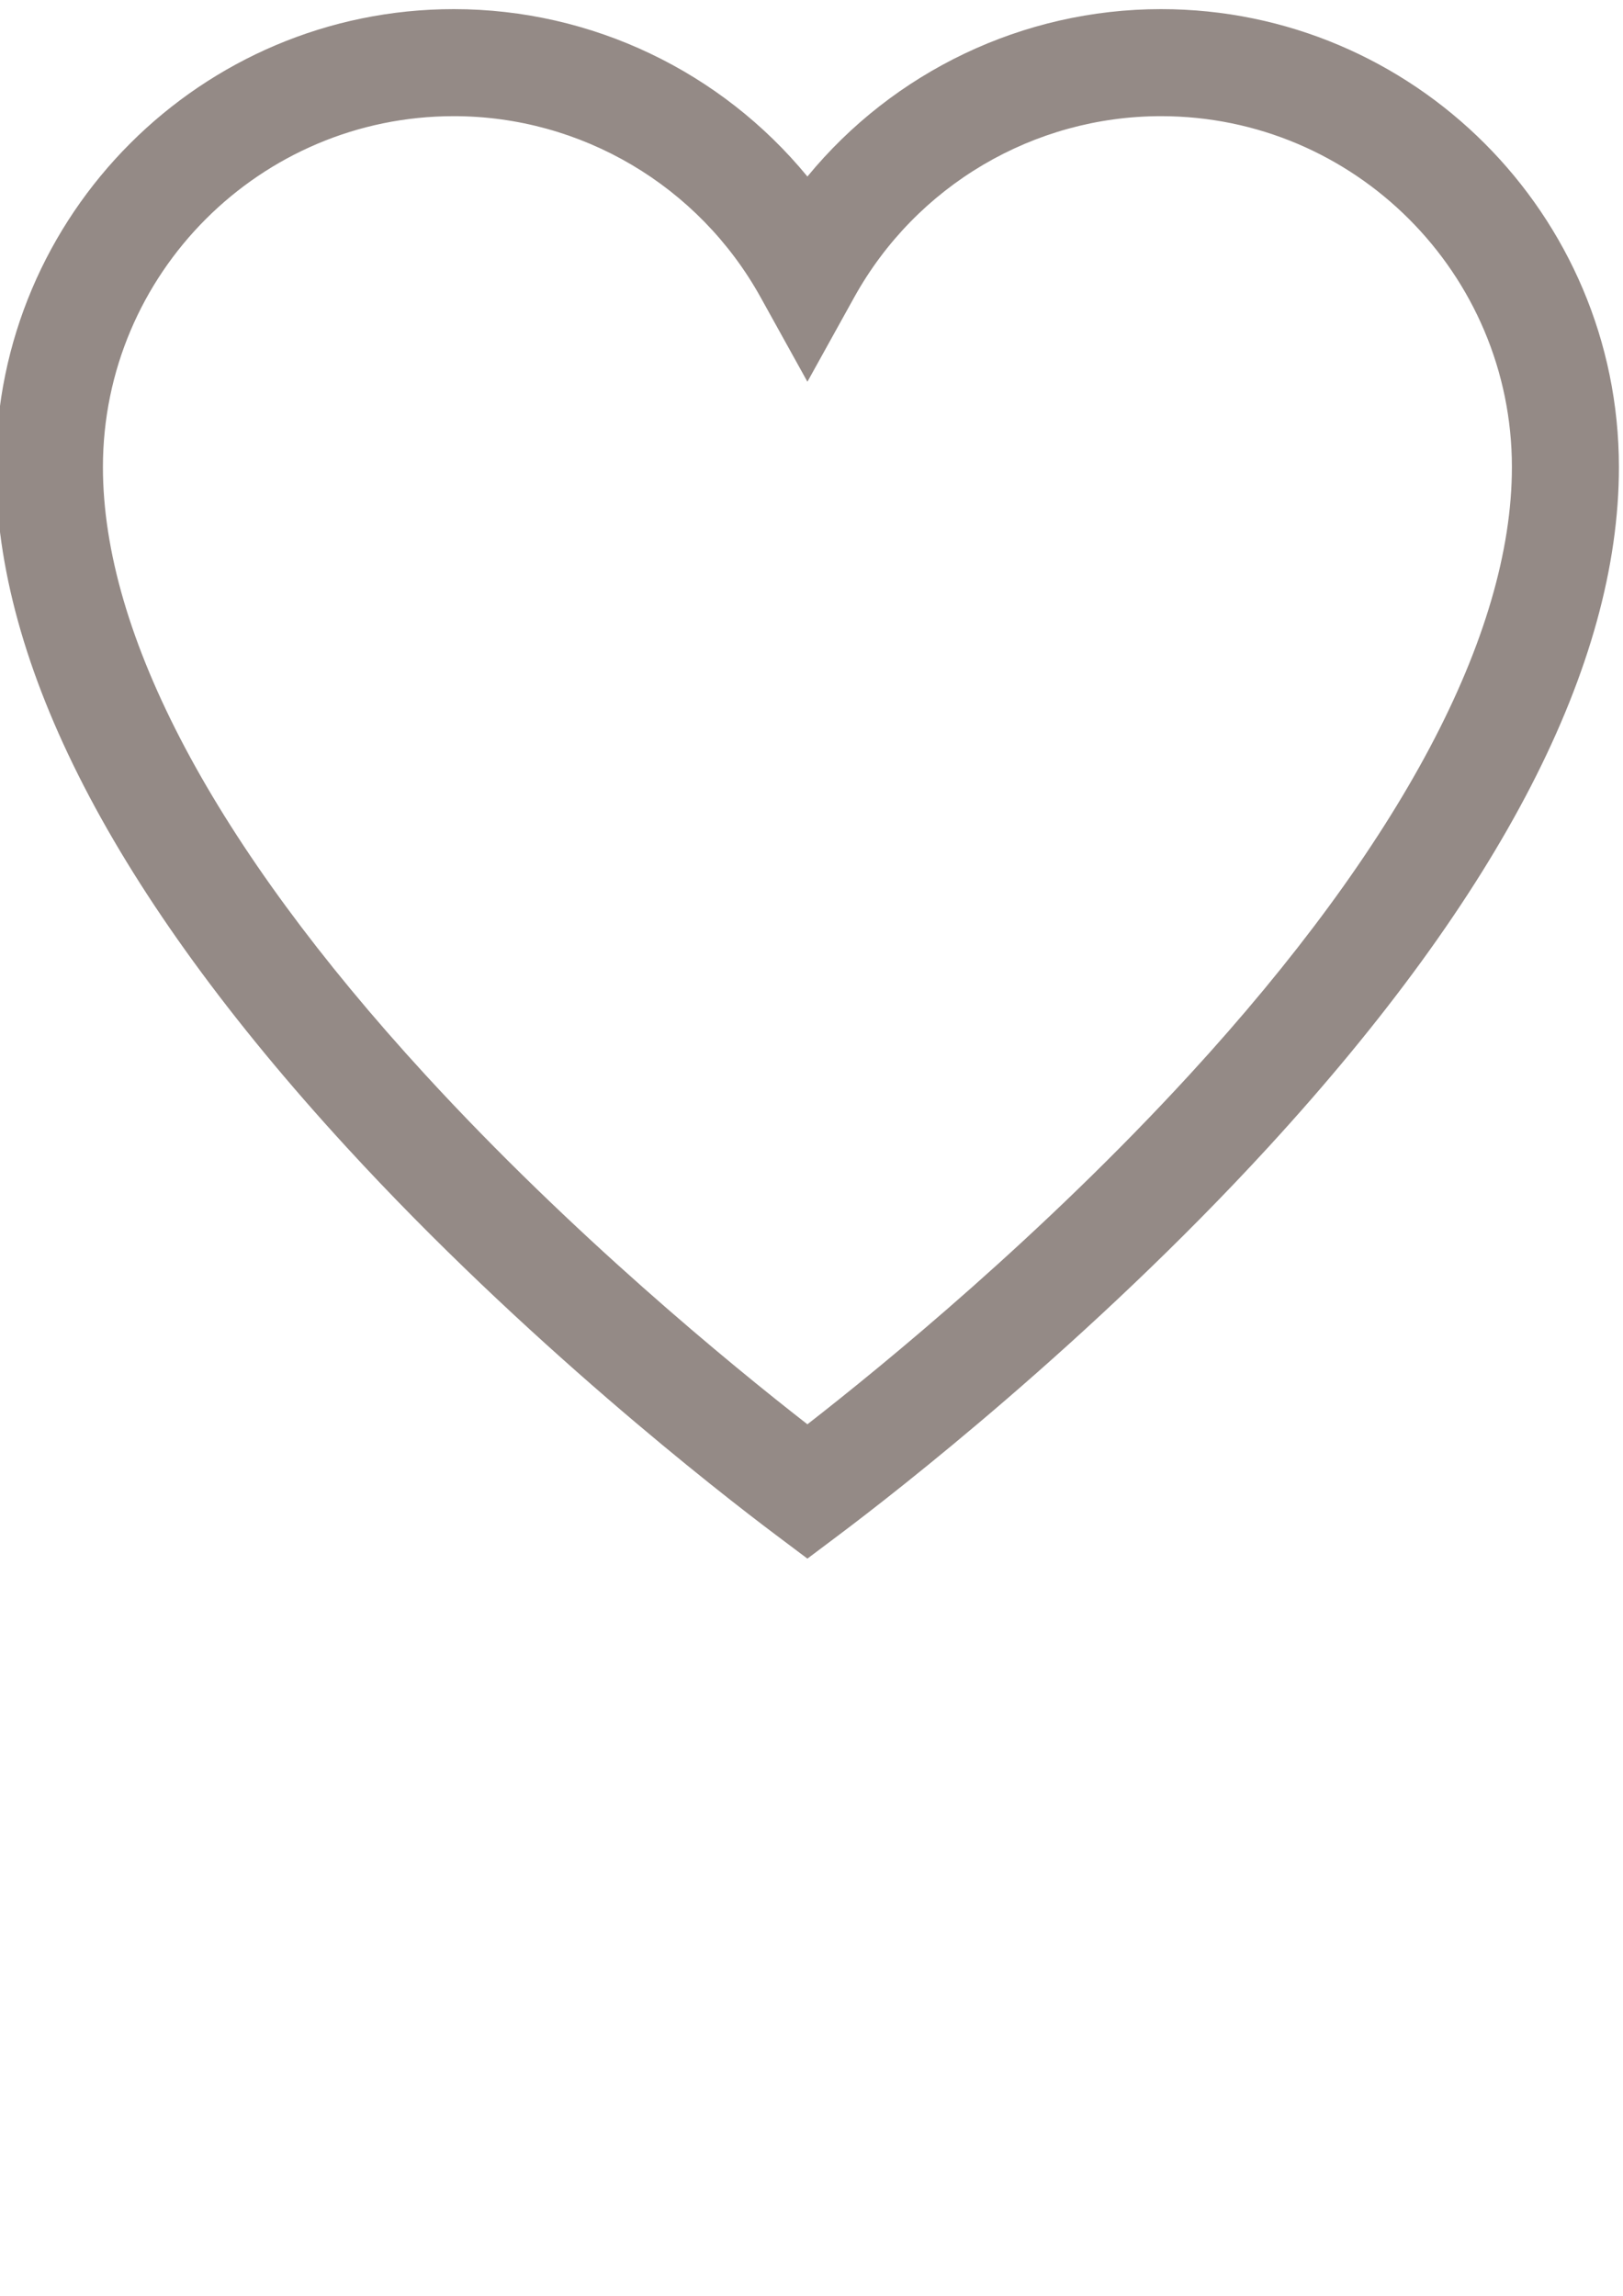
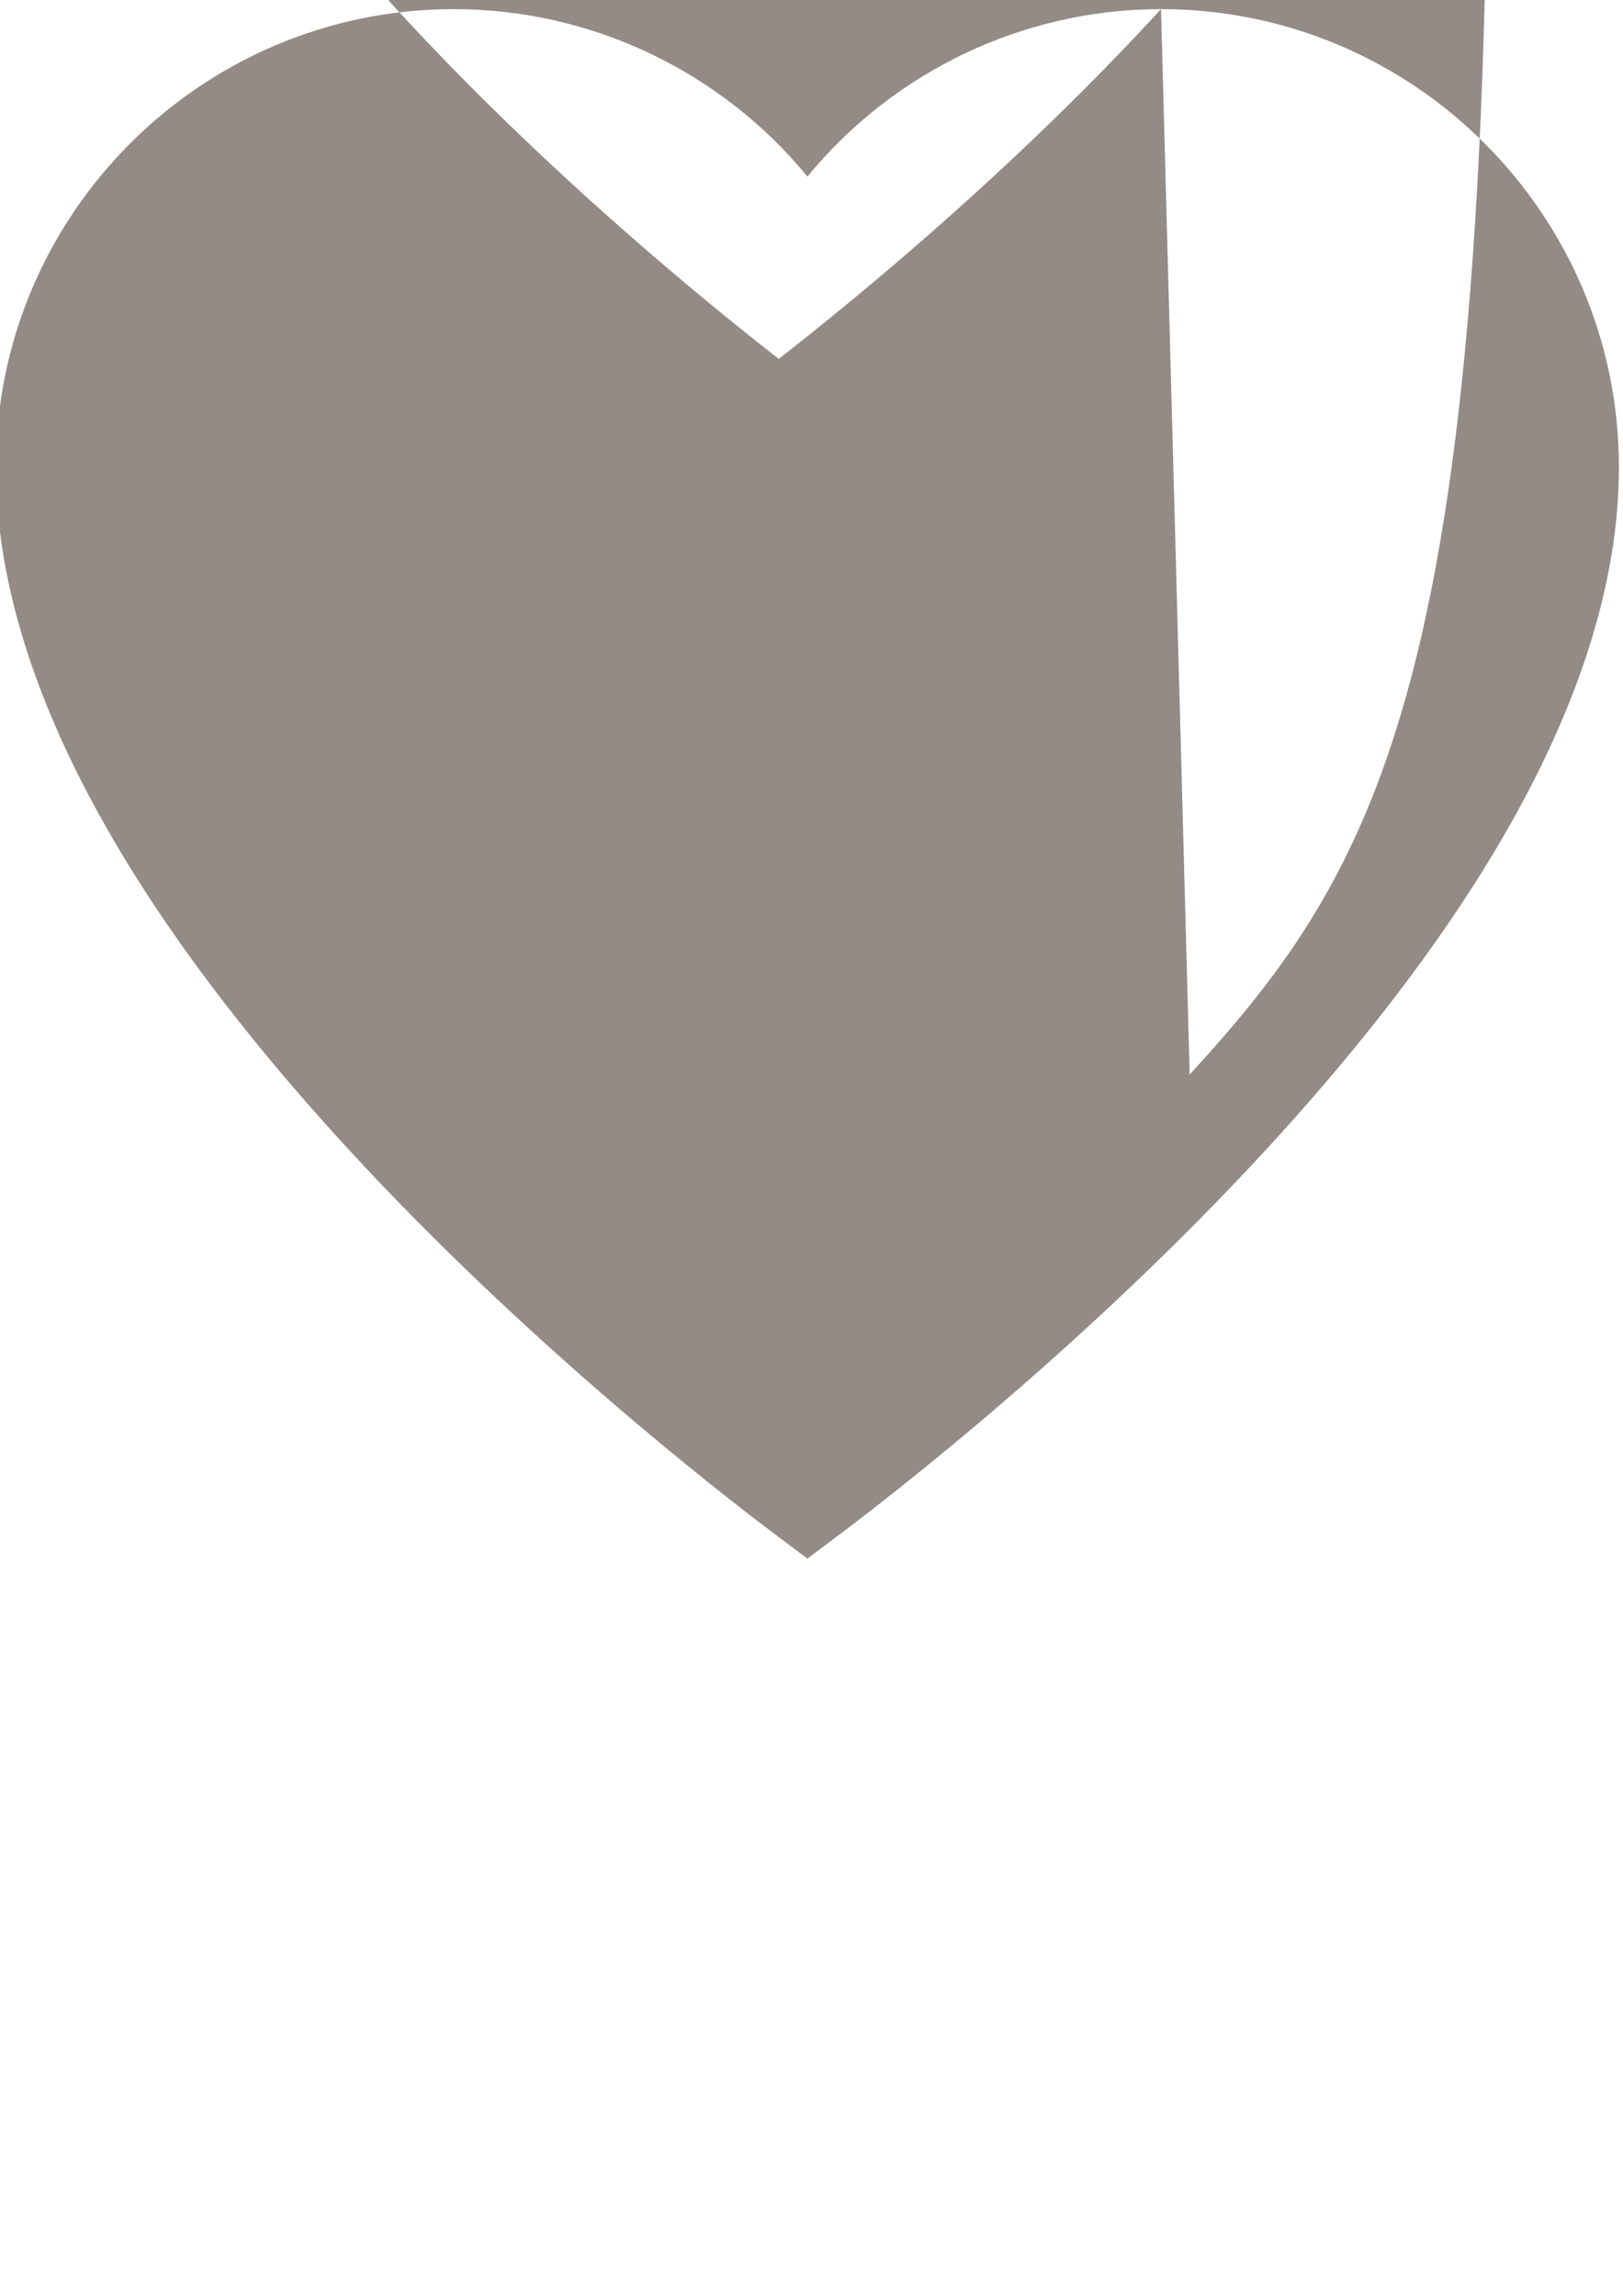
<svg xmlns="http://www.w3.org/2000/svg" version="1.1" id="Layer_1" x="0px" y="0px" width="595.275px" height="841.891px" viewBox="0 0 595.275 841.891" enable-background="new 0 0 595.275 841.891" xml:space="preserve">
-   <path fill="#948A86" d="M425.832,3.349c-50.675,0-98.11,22.944-129.694,61.386C264.554,26.292,217.119,3.349,166.443,3.349  C73.84,3.349-1.5,78.688-1.5,171.294c0,72.514,43.239,156.387,128.514,249.291c65.625,71.495,137.015,126.851,157.332,142.116  l11.788,8.855l11.788-8.855c20.316-15.264,91.709-70.619,157.336-142.114c85.277-92.903,128.518-176.778,128.518-249.293  C593.775,78.688,518.436,3.349,425.832,3.349z M436.343,394.045c-53.979,58.805-112.053,106.342-140.209,128.252  c-28.154-21.91-86.226-69.447-140.205-128.254c-77.314-84.229-118.18-161.256-118.18-222.749  c0-70.963,57.732-128.695,128.694-128.695c46.699,0,89.817,25.452,112.531,66.424l17.164,30.962l17.164-30.962  c22.712-40.971,65.83-66.424,112.53-66.424c70.962,0,128.694,57.731,128.694,128.695  C554.526,232.79,513.659,309.816,436.343,394.045z" />
+   <path fill="#948A86" d="M425.832,3.349c-50.675,0-98.11,22.944-129.694,61.386C264.554,26.292,217.119,3.349,166.443,3.349  C73.84,3.349-1.5,78.688-1.5,171.294c0,72.514,43.239,156.387,128.514,249.291c65.625,71.495,137.015,126.851,157.332,142.116  l11.788,8.855l11.788-8.855c20.316-15.264,91.709-70.619,157.336-142.114c85.277-92.903,128.518-176.778,128.518-249.293  C593.775,78.688,518.436,3.349,425.832,3.349z c-53.979,58.805-112.053,106.342-140.209,128.252  c-28.154-21.91-86.226-69.447-140.205-128.254c-77.314-84.229-118.18-161.256-118.18-222.749  c0-70.963,57.732-128.695,128.694-128.695c46.699,0,89.817,25.452,112.531,66.424l17.164,30.962l17.164-30.962  c22.712-40.971,65.83-66.424,112.53-66.424c70.962,0,128.694,57.731,128.694,128.695  C554.526,232.79,513.659,309.816,436.343,394.045z" />
</svg>